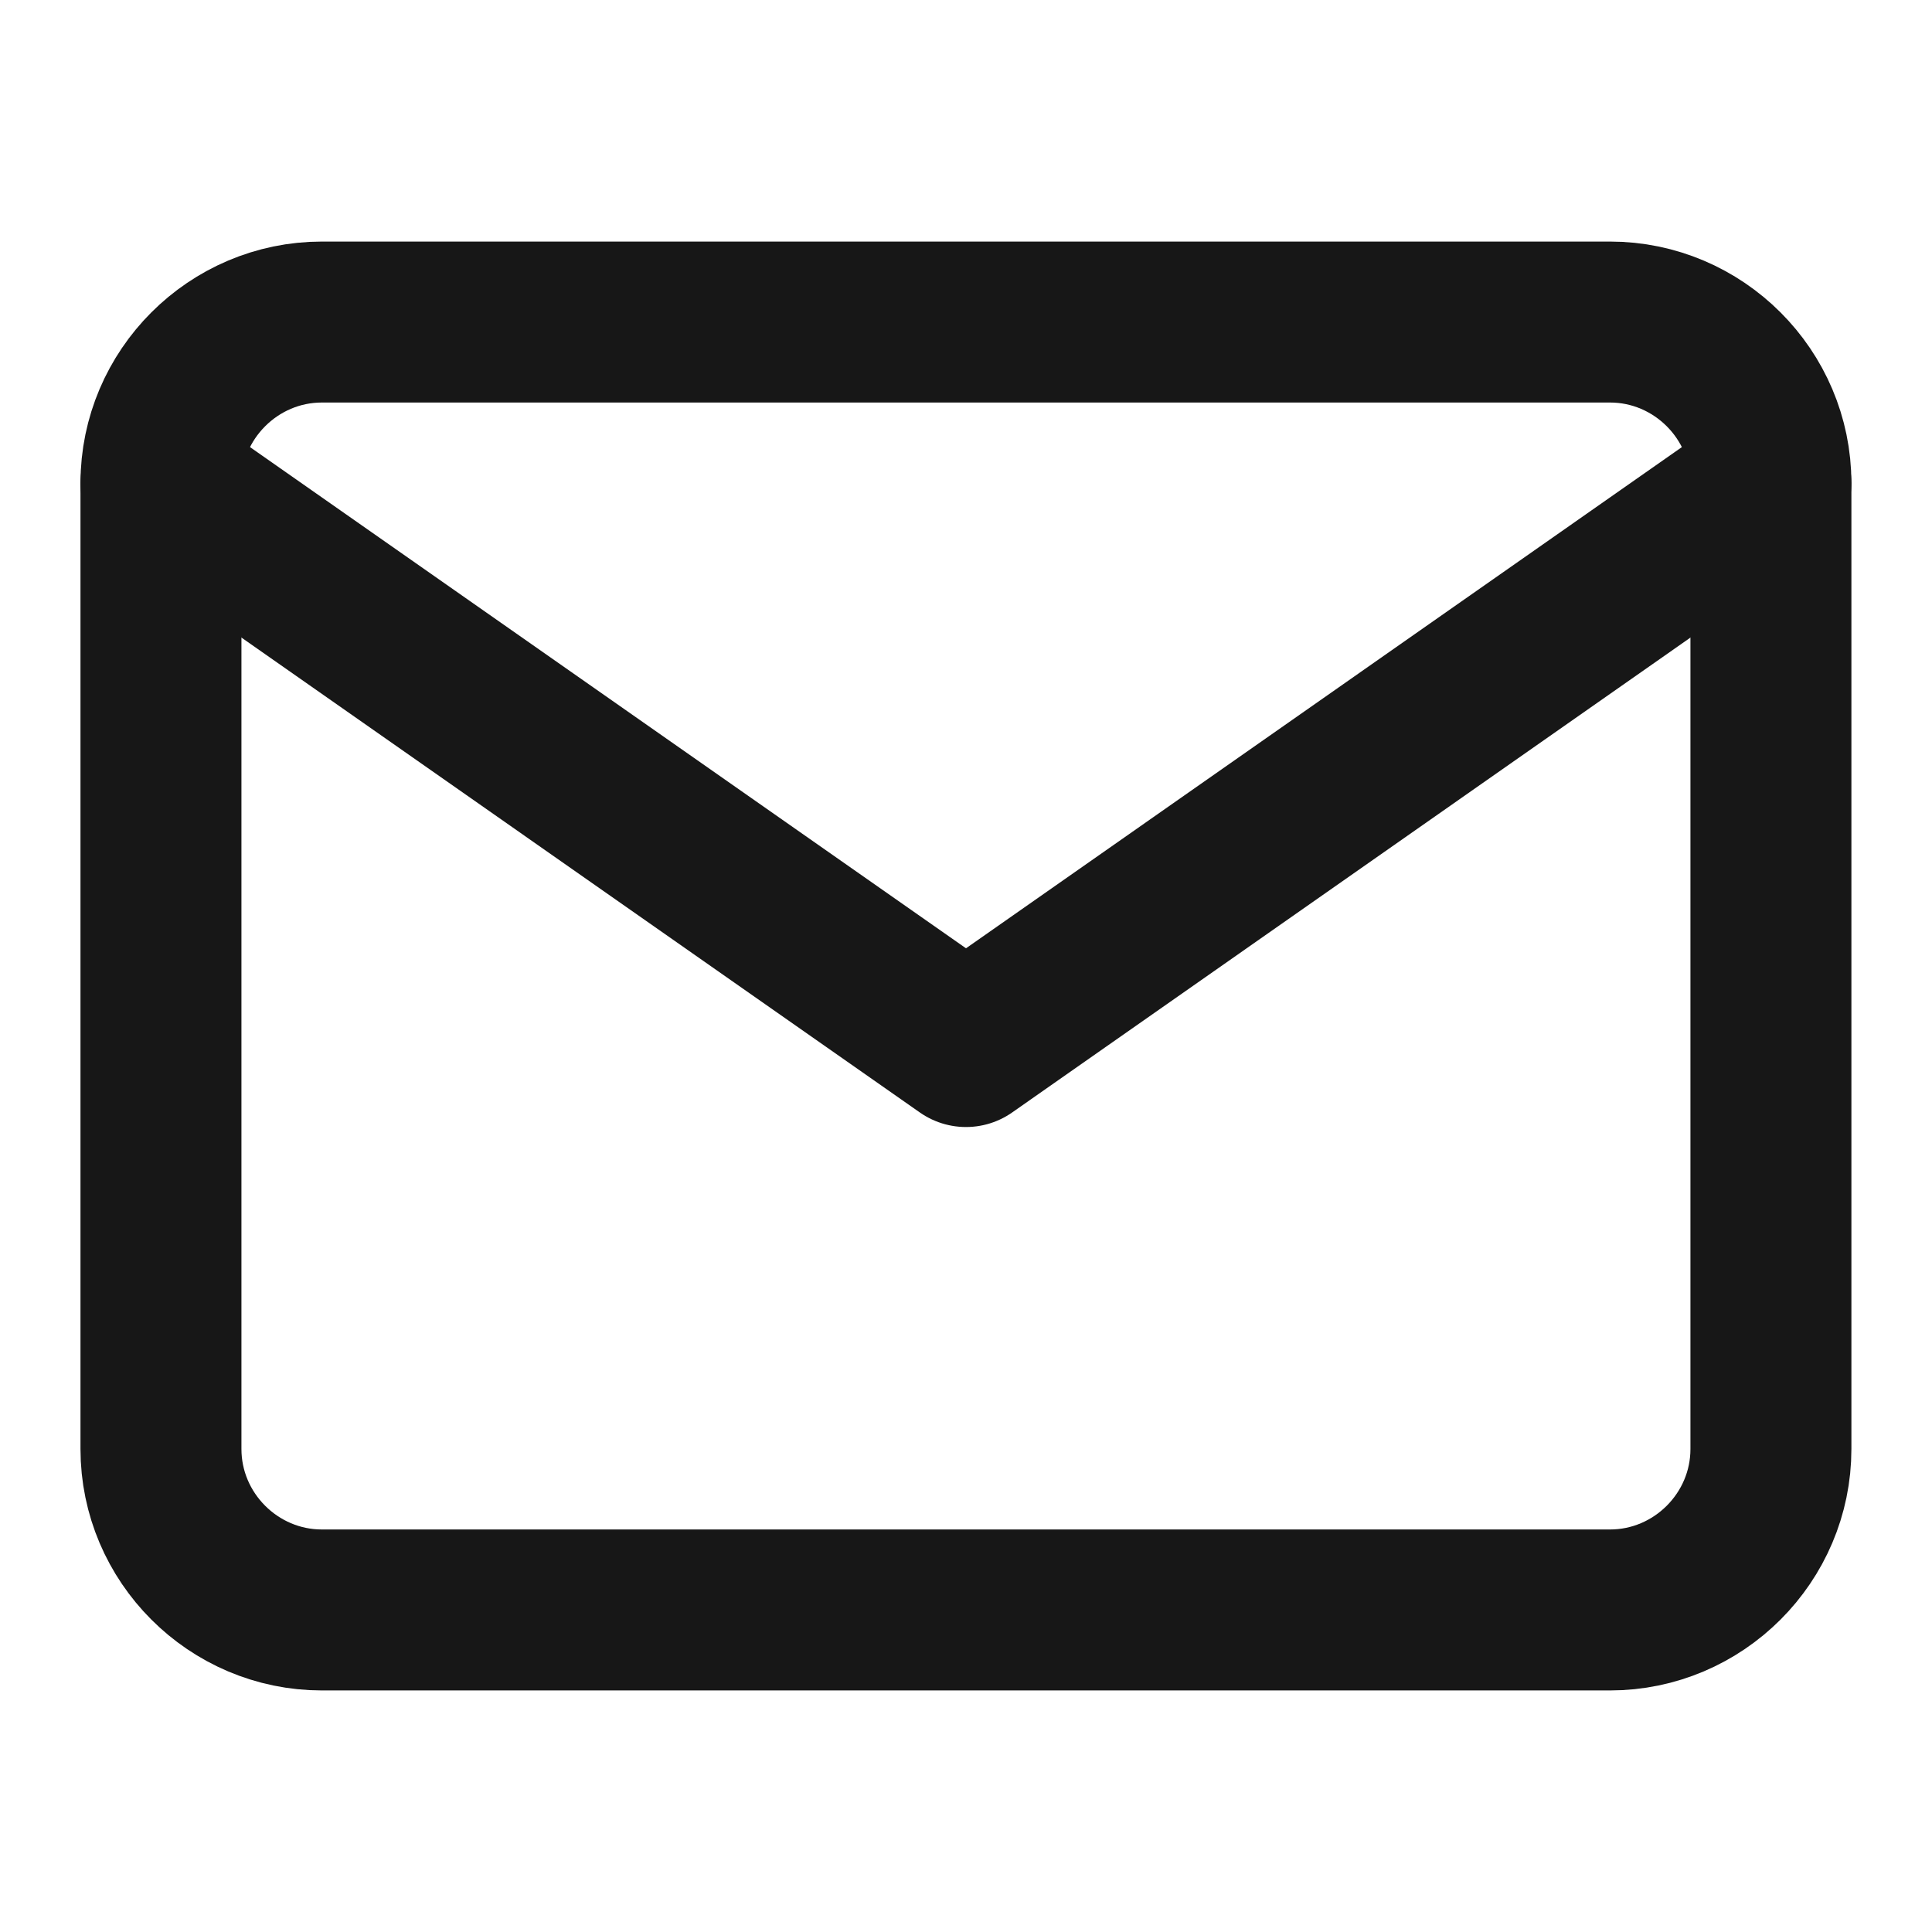
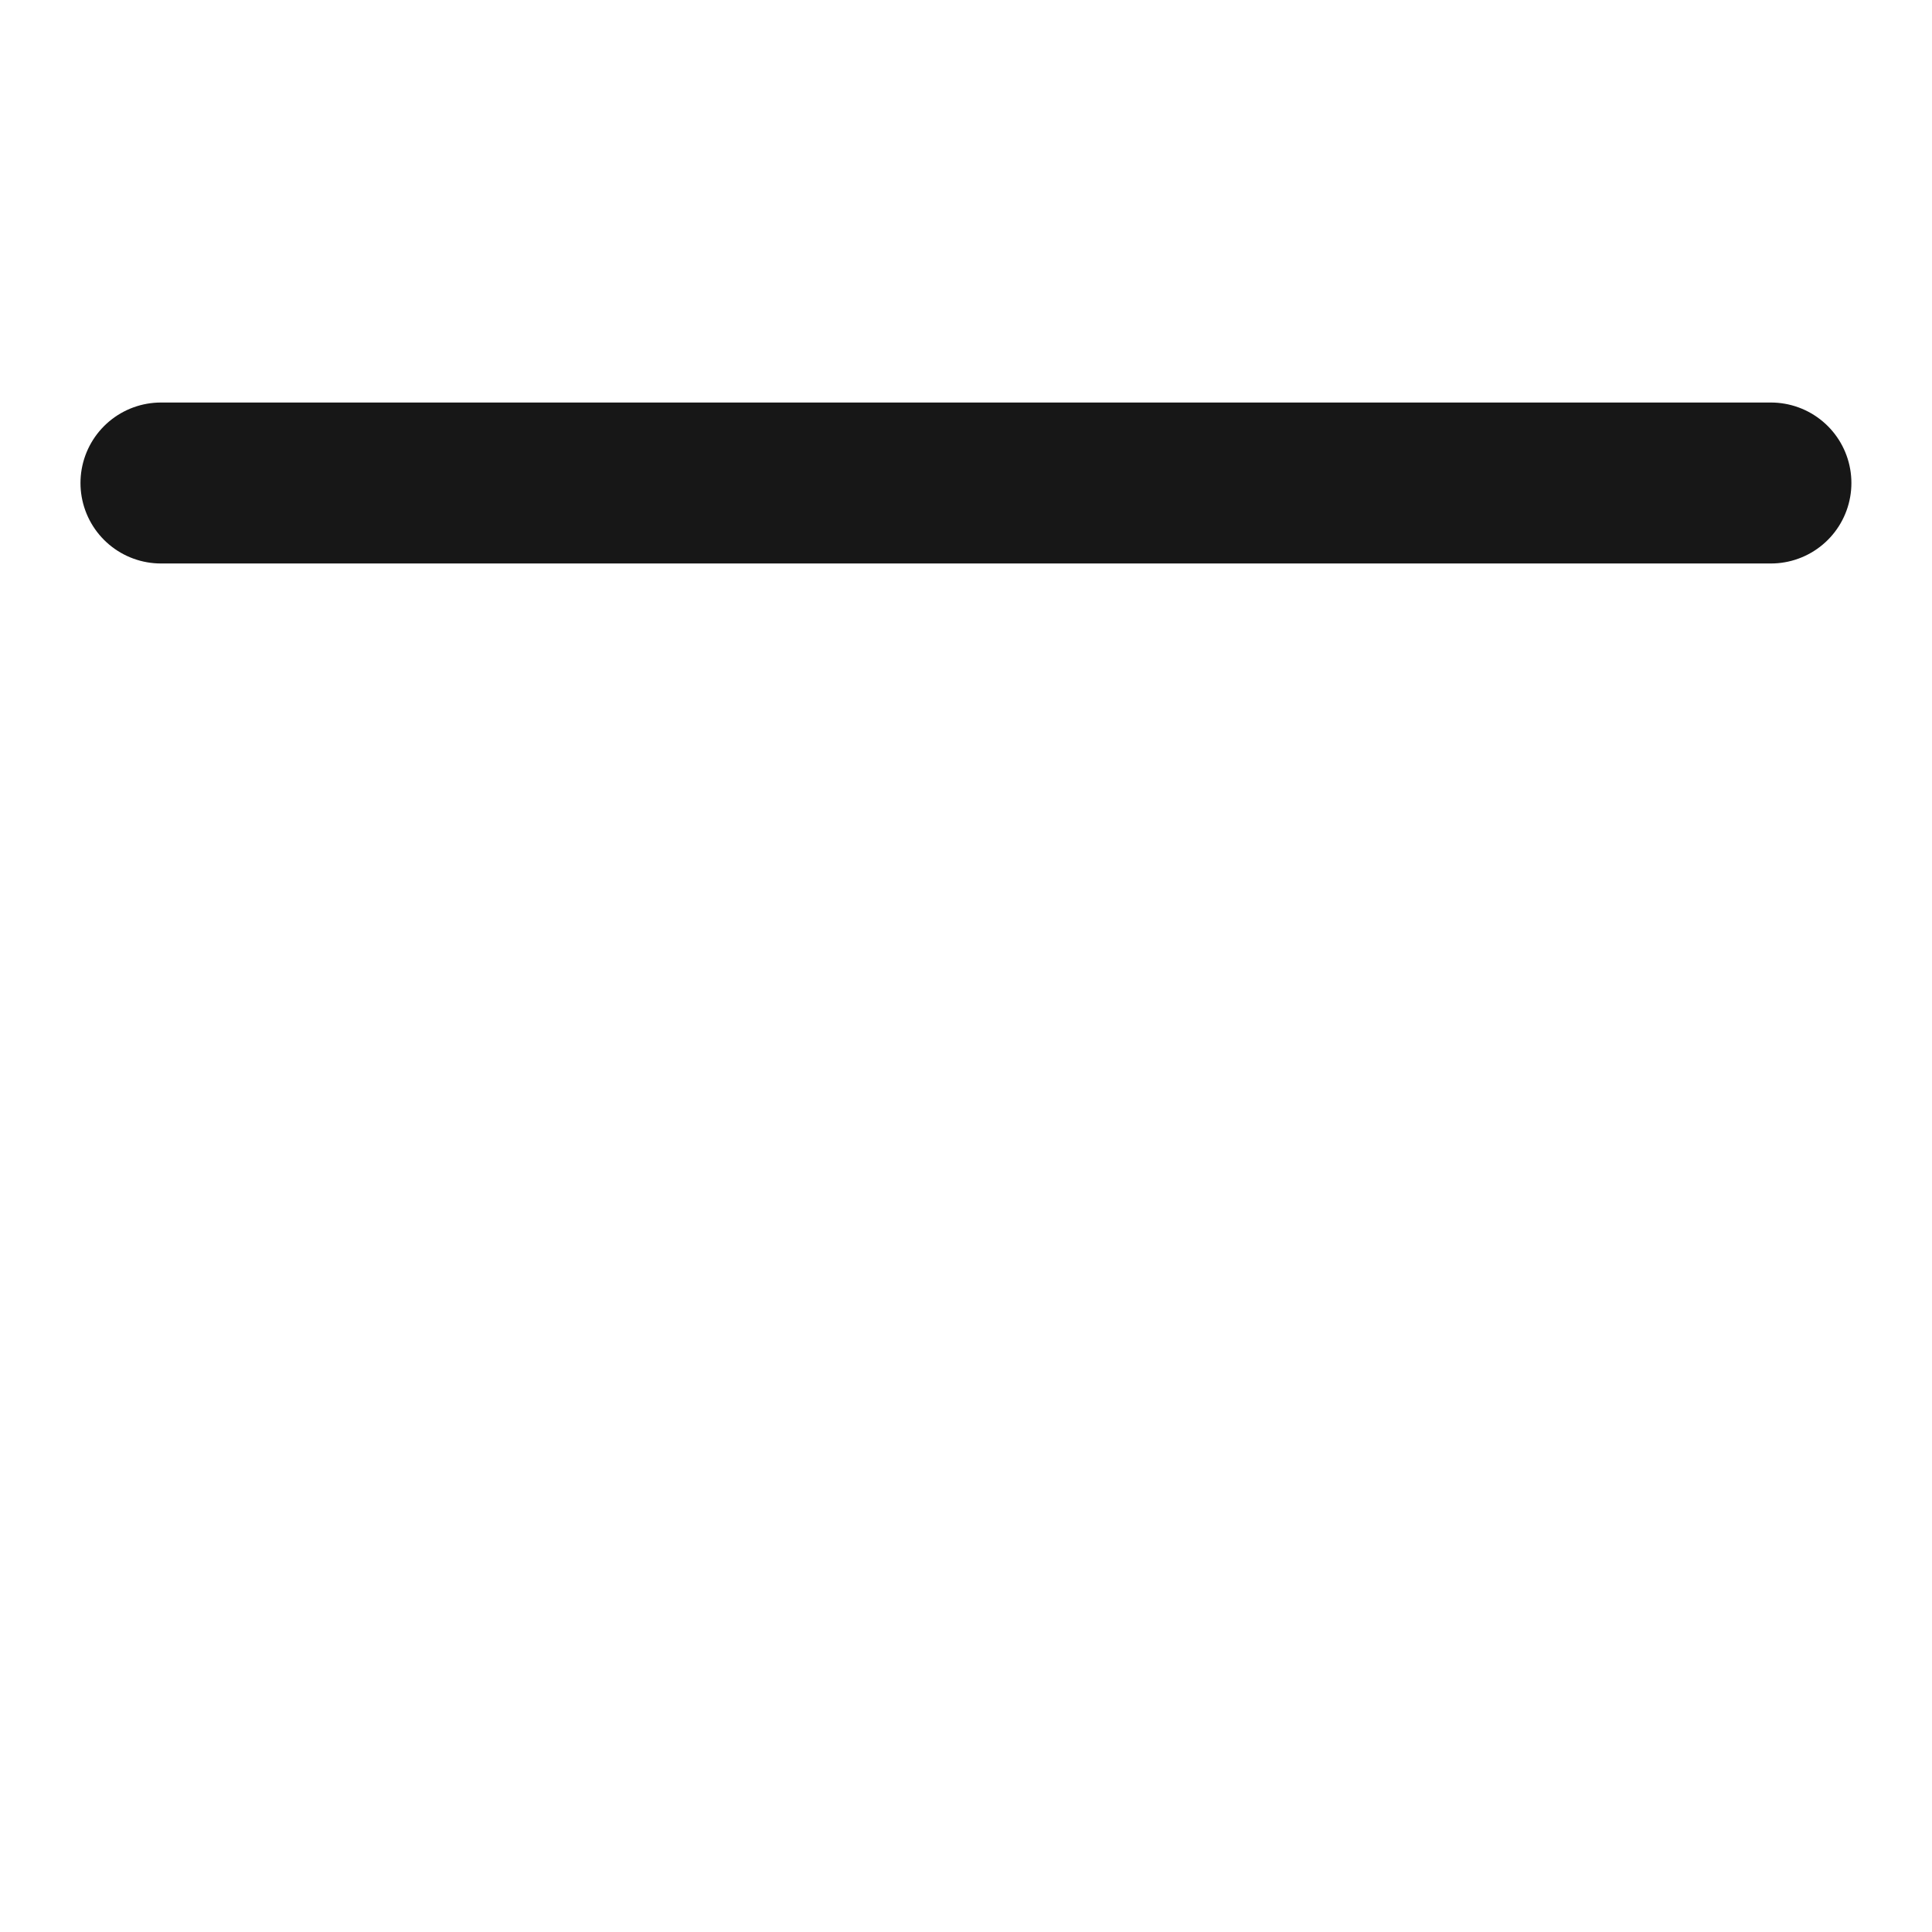
<svg xmlns="http://www.w3.org/2000/svg" width="16" height="16" viewBox="0 0 16 16" fill="none">
  <g id="mail">
-     <path id="Vector" d="M2.666 2.667H13.333C14.066 2.667 14.666 3.267 14.666 4V12C14.666 12.733 14.066 13.333 13.333 13.333H2.666C1.933 13.333 1.333 12.733 1.333 12V4C1.333 3.267 1.933 2.667 2.666 2.667Z" stroke="#171717" stroke-width="1.333" stroke-linecap="round" stroke-linejoin="round" />
-     <path id="Vector_2" d="M14.666 4L8 8.667L1.333 4" stroke="#171717" stroke-width="1.333" stroke-linecap="round" stroke-linejoin="round" />
+     <path id="Vector_2" d="M14.666 4L1.333 4" stroke="#171717" stroke-width="1.333" stroke-linecap="round" stroke-linejoin="round" />
  </g>
</svg>